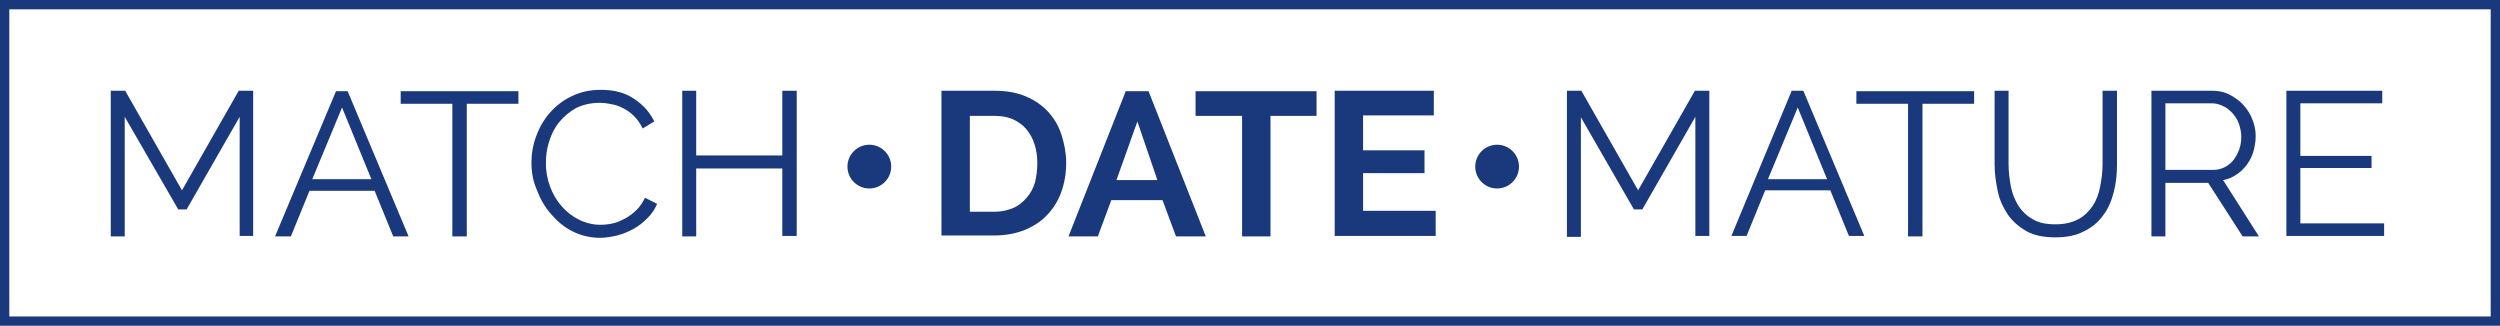
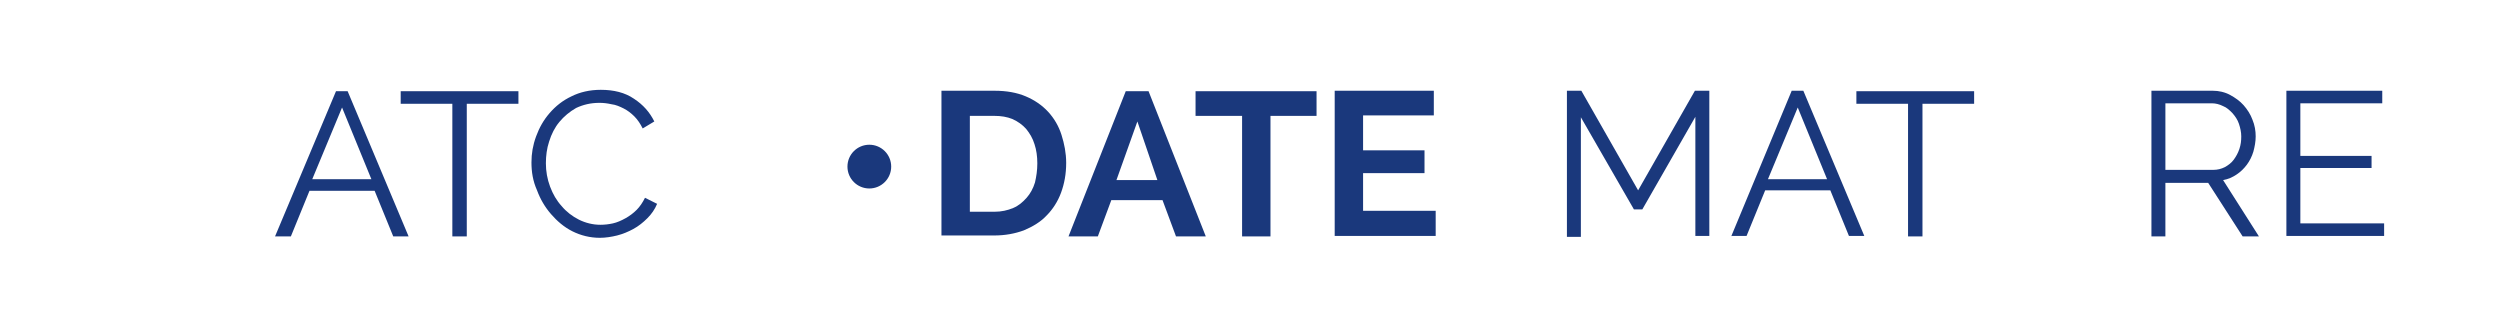
<svg xmlns="http://www.w3.org/2000/svg" enable-background="new 0 0 537.2 70" viewBox="0 0 537.2 70">
  <g fill="#1a387c">
-     <path d="m537.2 70h-537.2v-70h537.2zm-535.2-2h533.2v-66h-533.2z" />
-     <path d="m51.5 50.8v-25.7l-11.4 19.9h-1.8l-11.5-19.9v25.7h-3v-31.3h3.1l12.2 21.4 12.2-21.4h3.1v31.2h-2.9z" />
    <path d="m59.1 50.8 13.1-31.2h2.5l13.1 31.2h-3.3l-4-9.8h-14l-4 9.8zm14.4-27.7-6.4 15.4h12.7z" />
    <path d="m111.4 22.3h-11.1v28.5h-3.1v-28.5h-11.1v-2.7h25.3z" />
    <path d="m114.2 34.9c0-1.9.3-3.7 1-5.6s1.6-3.5 2.9-5 2.8-2.7 4.7-3.6c1.8-.9 3.9-1.4 6.3-1.4 2.8 0 5.2.6 7.1 1.9 2 1.3 3.4 2.9 4.4 4.9l-2.5 1.5c-.5-1-1.1-1.9-1.8-2.6s-1.5-1.3-2.3-1.7-1.7-.8-2.6-.9c-.9-.2-1.7-.3-2.6-.3-1.9 0-3.5.4-5 1.1-1.4.8-2.6 1.8-3.6 3s-1.7 2.6-2.2 4.2c-.5 1.5-.7 3.1-.7 4.7 0 1.7.3 3.4.9 5s1.4 3 2.5 4.2c1 1.2 2.3 2.2 3.7 2.9s3 1.1 4.6 1.1c.9 0 1.8-.1 2.7-.3s1.8-.6 2.7-1.1 1.7-1.1 2.4-1.8 1.3-1.6 1.8-2.6l2.6 1.3c-.5 1.2-1.2 2.2-2.1 3.1s-1.9 1.7-3 2.3-2.3 1.1-3.5 1.4-2.5.5-3.7.5c-2.1 0-4.1-.5-5.9-1.4s-3.3-2.2-4.6-3.7-2.3-3.2-3-5.1c-.9-2-1.2-4-1.2-6z" />
-     <path d="m171.2 19.5v31.2h-3.1v-14.5h-18.5v14.6h-3v-31.3h3v13.9h18.5v-13.9z" />
    <path d="m364.3 50.8v-25.7l-11.4 19.9h-1.8l-11.4-19.8v25.7h-3v-31.4h3.1l12.2 21.4 12.2-21.4h3.1v31.2h-3z" />
    <path d="m372 50.8 13-31.3h2.5l13.1 31.2h-3.3l-4-9.8h-14l-4 9.8h-3.3zm14.3-27.7-6.4 15.4h12.7z" />
    <path d="m424.2 22.3h-11.1v28.5h-3.1v-28.5h-11.1v-2.7h25.3z" />
-     <path d="m441.7 48.2c2 0 3.6-.4 4.9-1.1s2.3-1.7 3.1-2.9 1.3-2.6 1.6-4.2.5-3.1.5-4.7v-15.8h3.1v15.8c0 2.1-.2 4.1-.7 6s-1.2 3.6-2.3 5c-1 1.4-2.4 2.6-4.1 3.4-1.7.9-3.7 1.3-6.1 1.3-2.5 0-4.6-.4-6.2-1.3s-3-2.1-4-3.5c-1-1.5-1.8-3.1-2.2-5s-.7-3.8-.7-5.8v-15.9h3v15.8c0 1.6.2 3.2.5 4.8s.9 2.9 1.6 4.1c.8 1.2 1.8 2.2 3.1 2.9 1.3.8 2.9 1.1 4.9 1.1z" />
    <path d="m462.3 50.8v-31.3h13.2c1.3 0 2.6.3 3.7.9s2.1 1.3 2.9 2.2 1.5 2 1.9 3.1c.5 1.2.7 2.4.7 3.6 0 1.1-.2 2.2-.5 3.3-.3 1-.8 2-1.4 2.8s-1.3 1.5-2.2 2.1-1.8 1-2.9 1.2l7.7 12.1h-3.5l-7.4-11.5h-9.2v11.5zm3-14.3h10.3c.9 0 1.7-.2 2.5-.6.7-.4 1.4-.9 1.9-1.6s.9-1.4 1.2-2.3.4-1.7.4-2.7c0-.9-.2-1.8-.5-2.7s-.8-1.6-1.4-2.3c-.6-.6-1.2-1.2-2-1.5-.8-.4-1.6-.6-2.4-.6h-10z" />
    <path d="m512.3 48v2.7h-21v-31.2h20.6v2.7h-17.6v11.3h15.3v2.6h-15.3v11.9z" />
    <path d="m202.3 50.8v-31.3h11.4c2.6 0 4.8.4 6.7 1.2s3.5 1.9 4.8 3.3 2.3 3.1 2.9 5 1 3.9 1 6c0 2.4-.4 4.5-1.1 6.4s-1.8 3.6-3.1 4.9c-1.3 1.4-3 2.4-4.9 3.2-1.9.7-4 1.1-6.4 1.1h-11.3zm20.6-15.7c0-1.5-.2-2.9-.6-4.1-.4-1.3-1-2.3-1.8-3.3-.8-.9-1.8-1.6-2.9-2.1-1.2-.5-2.5-.7-3.9-.7h-5.3v20.6h5.3c1.5 0 2.8-.3 4-.8s2.1-1.3 2.9-2.2 1.4-2 1.8-3.3c.3-1.3.5-2.6.5-4.1z" />
    <path d="m229.6 50.8 12.3-31.2h4.9l12.3 31.2h-6.4l-2.9-7.8h-11l-2.9 7.8zm14.8-24.7-4.5 12.6h8.8z" />
    <path d="m282.9 24.9h-9.9v25.9h-6.1v-25.9h-10v-5.3h26z" />
    <path d="m308.5 45.4v5.3h-21.7v-31.2h21.3v5.3h-15.2v7.5h13.2v4.9h-13.2v8.1h15.6z" />
    <circle cx="186.8" cy="35.8" r="4.7" />
-     <circle cx="321.7" cy="35.8" r="4.7" />
  </g>
</svg>